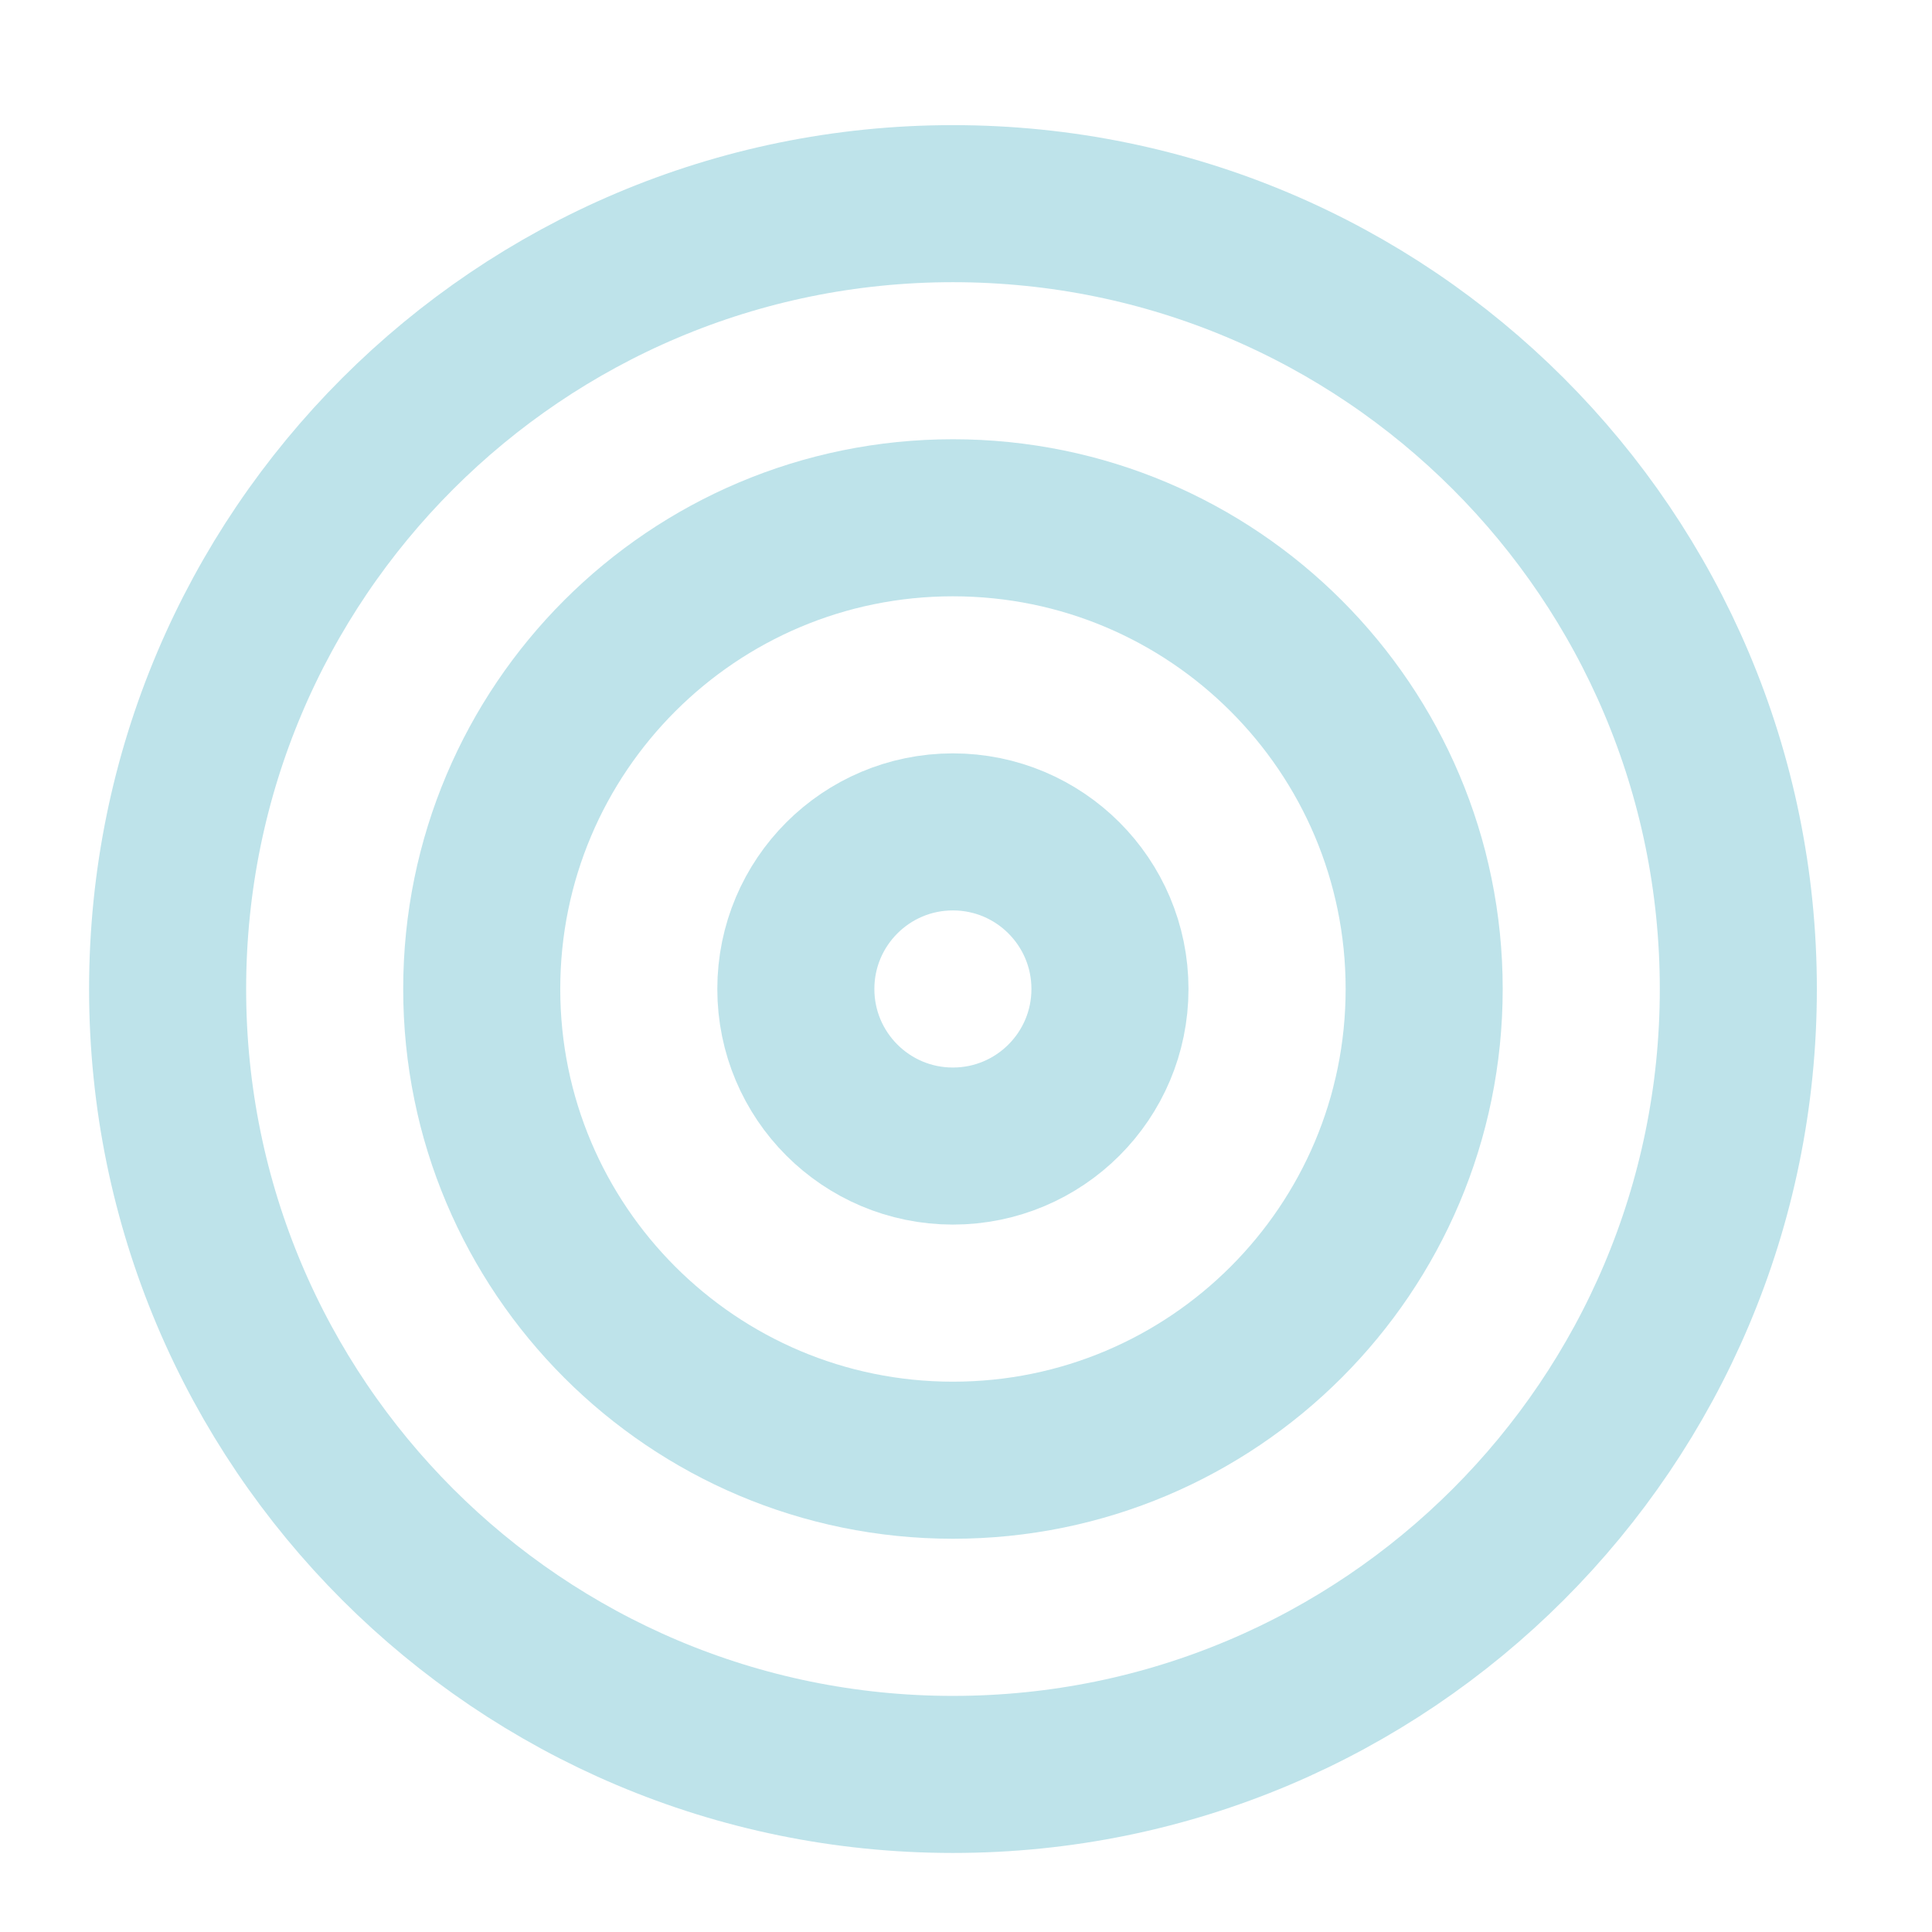
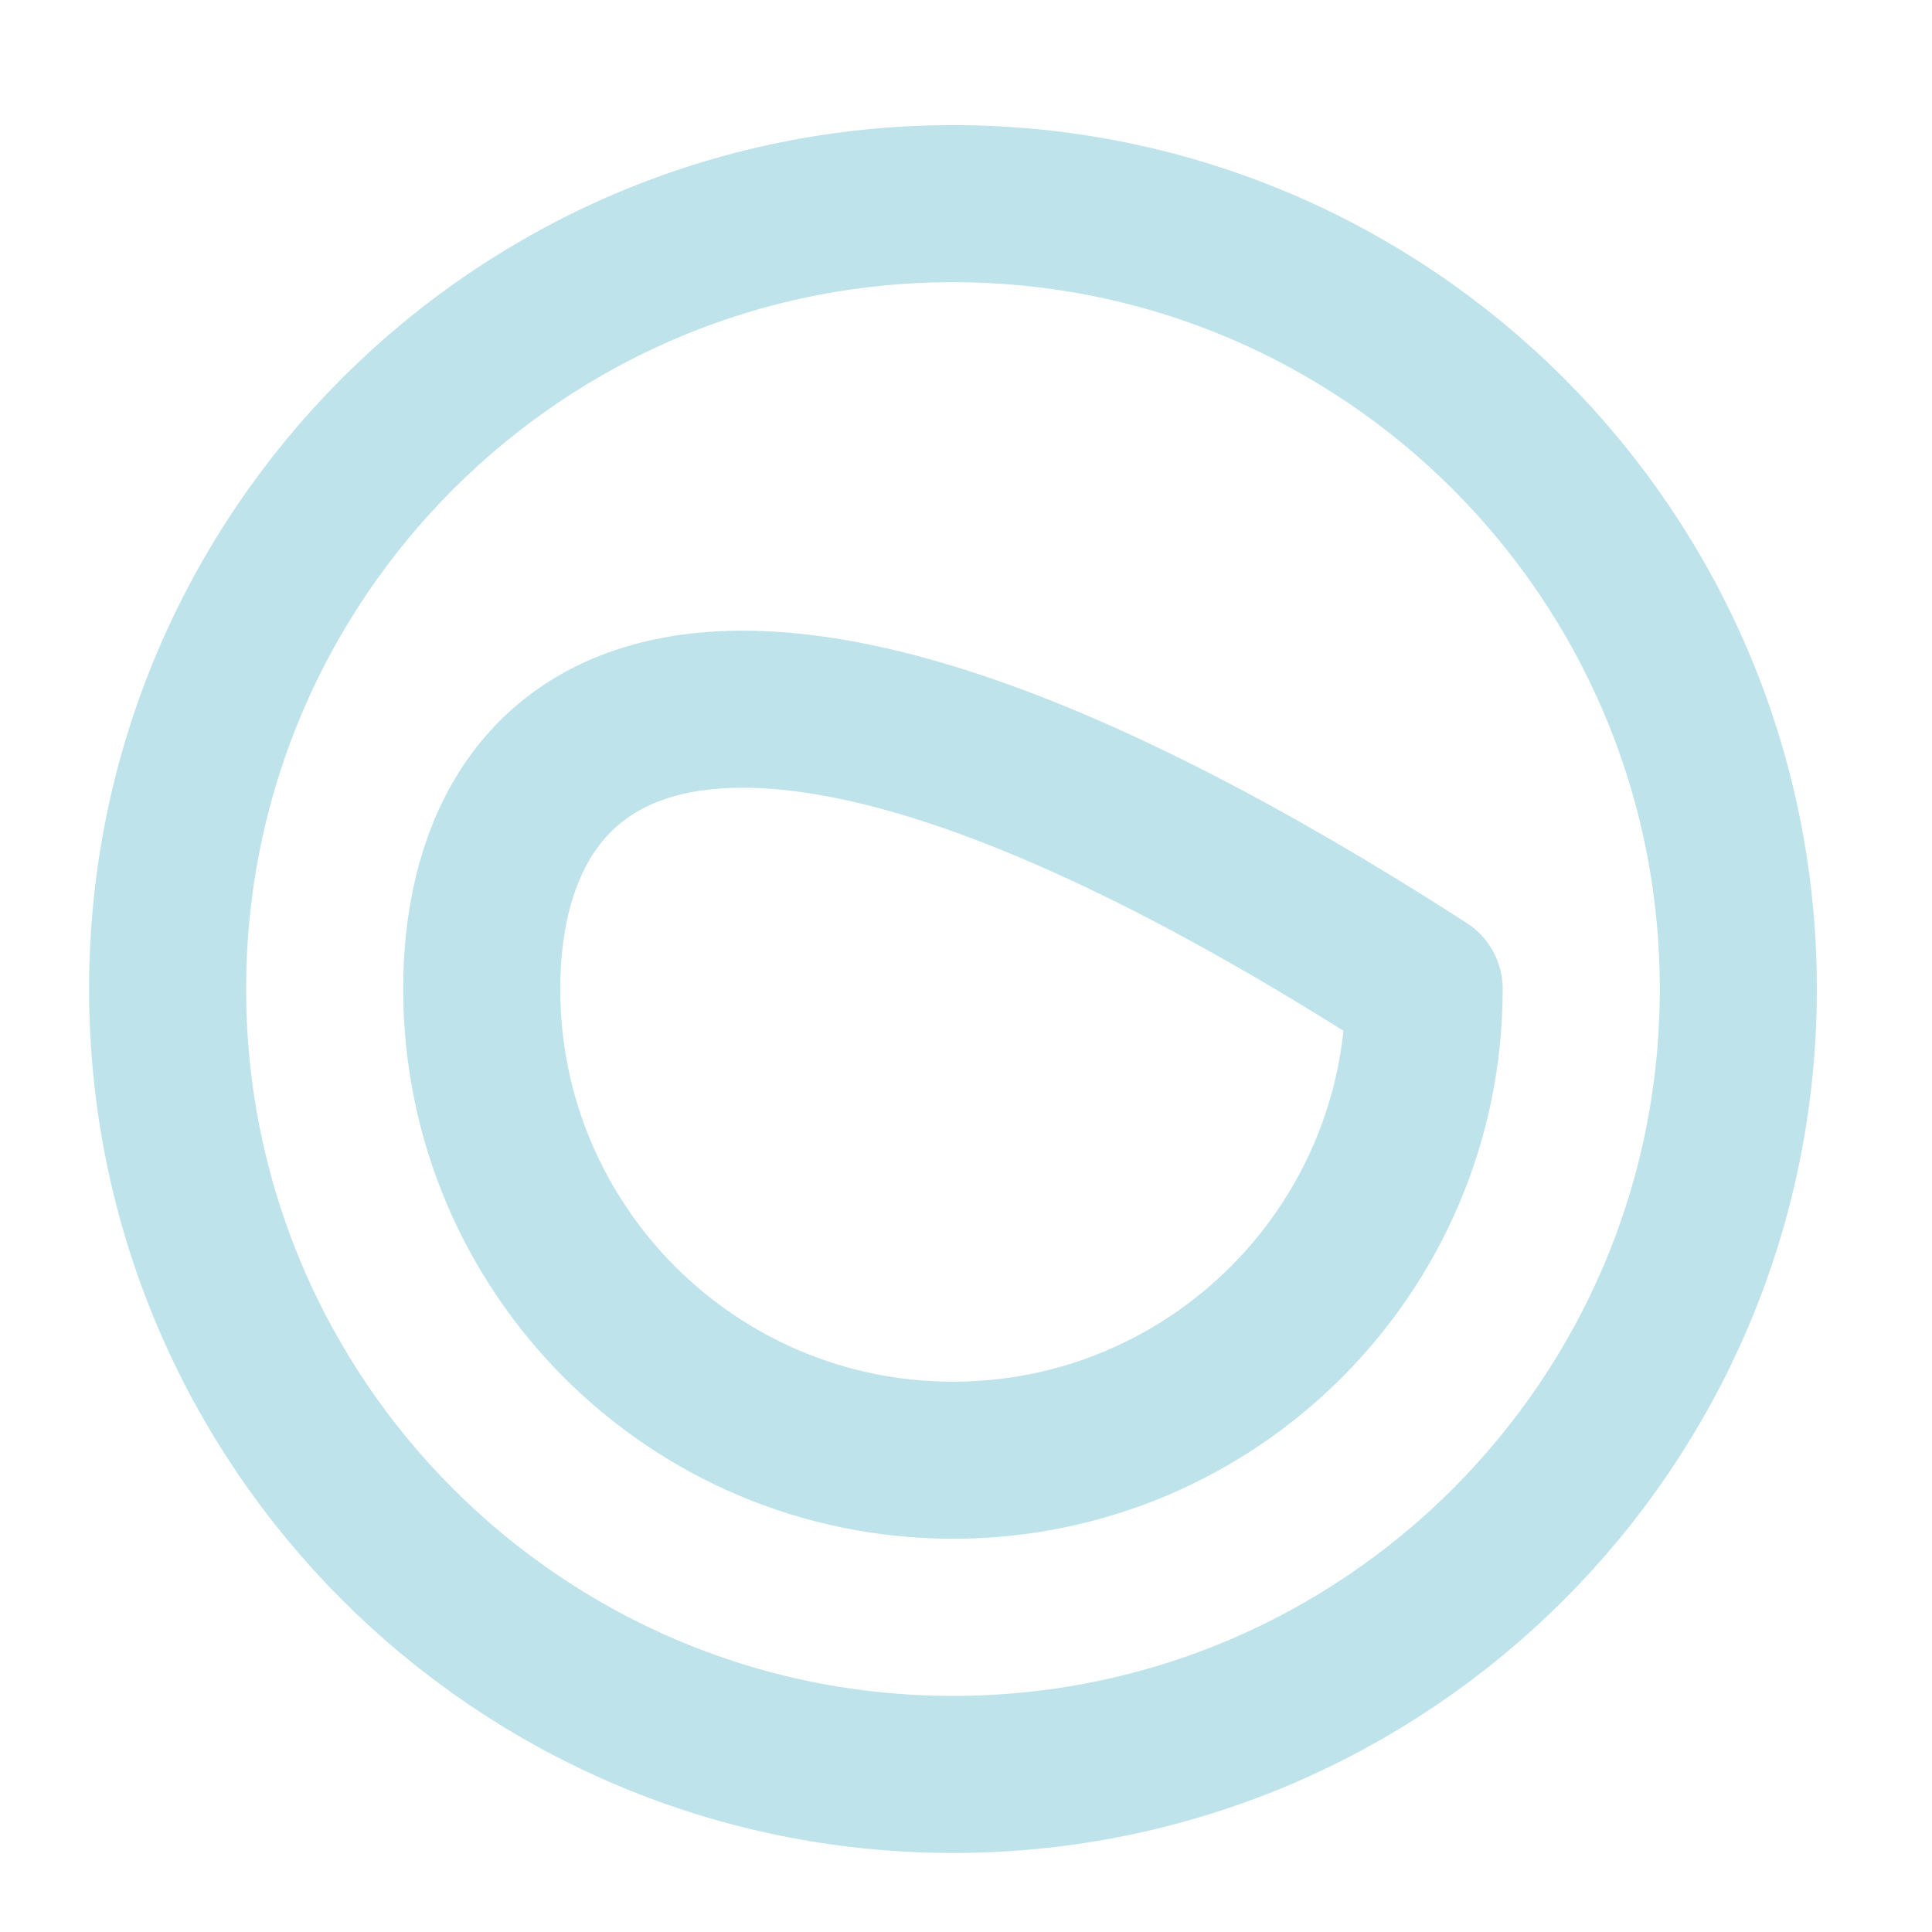
<svg xmlns="http://www.w3.org/2000/svg" width="41" height="41" viewBox="0 0 41 41" fill="none">
  <path d="M20.223 37.656C29.428 37.656 36.89 30.194 36.89 20.989C36.89 11.784 29.428 4.322 20.223 4.322C11.019 4.322 3.557 11.784 3.557 20.989C3.557 30.194 11.019 37.656 20.223 37.656Z" stroke="#BEE3EA" stroke-width="3.333" stroke-linecap="round" stroke-linejoin="round" />
-   <path d="M20.223 30.988C25.745 30.988 30.223 26.511 30.223 20.988C30.223 15.465 25.745 10.988 20.223 10.988C14.7 10.988 10.223 15.465 10.223 20.988C10.223 26.511 14.7 30.988 20.223 30.988Z" stroke="#BEE3EA" stroke-width="3.333" stroke-linecap="round" stroke-linejoin="round" />
-   <path d="M20.222 24.321C22.063 24.321 23.555 22.829 23.555 20.988C23.555 19.147 22.063 17.654 20.222 17.654C18.381 17.654 16.889 19.147 16.889 20.988C16.889 22.829 18.381 24.321 20.222 24.321Z" stroke="#BEE3EA" stroke-width="3.333" stroke-linecap="round" stroke-linejoin="round" />
+   <path d="M20.223 30.988C25.745 30.988 30.223 26.511 30.223 20.988C14.7 10.988 10.223 15.465 10.223 20.988C10.223 26.511 14.7 30.988 20.223 30.988Z" stroke="#BEE3EA" stroke-width="3.333" stroke-linecap="round" stroke-linejoin="round" />
</svg>